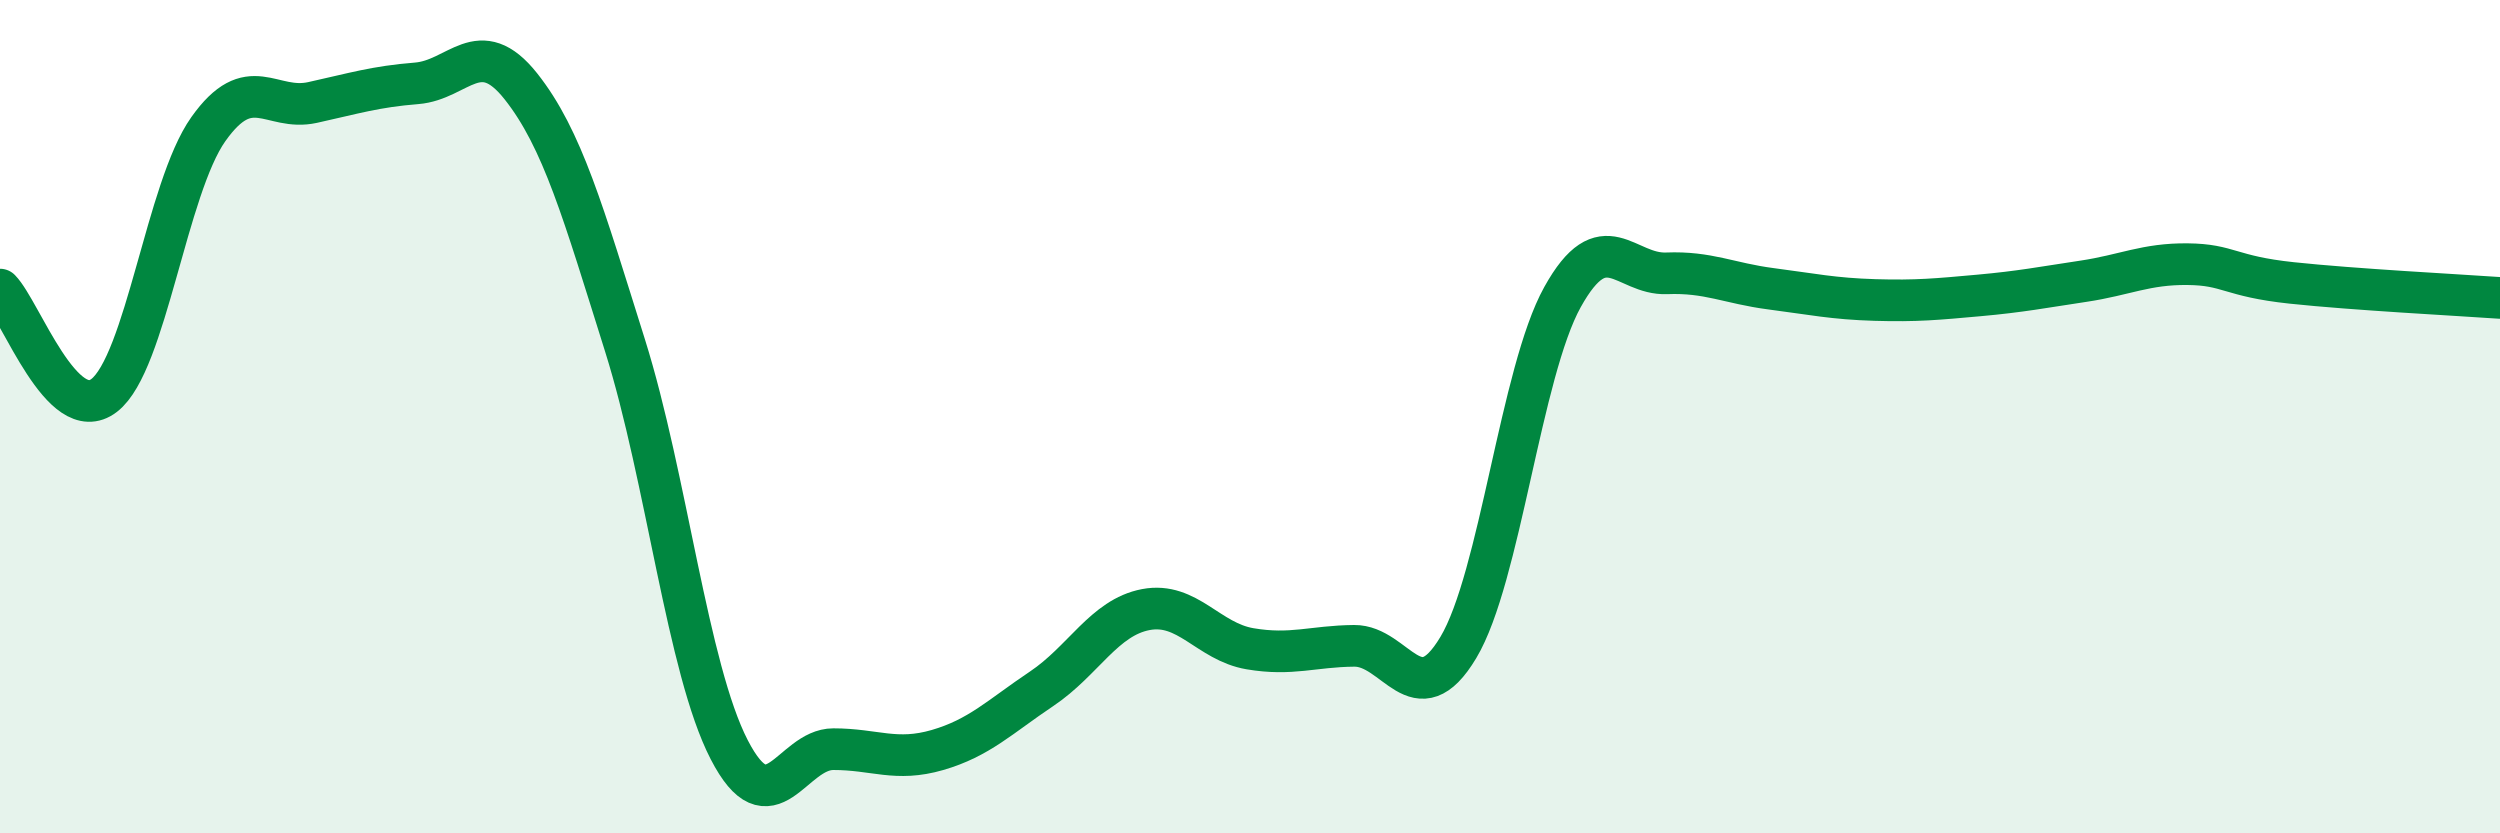
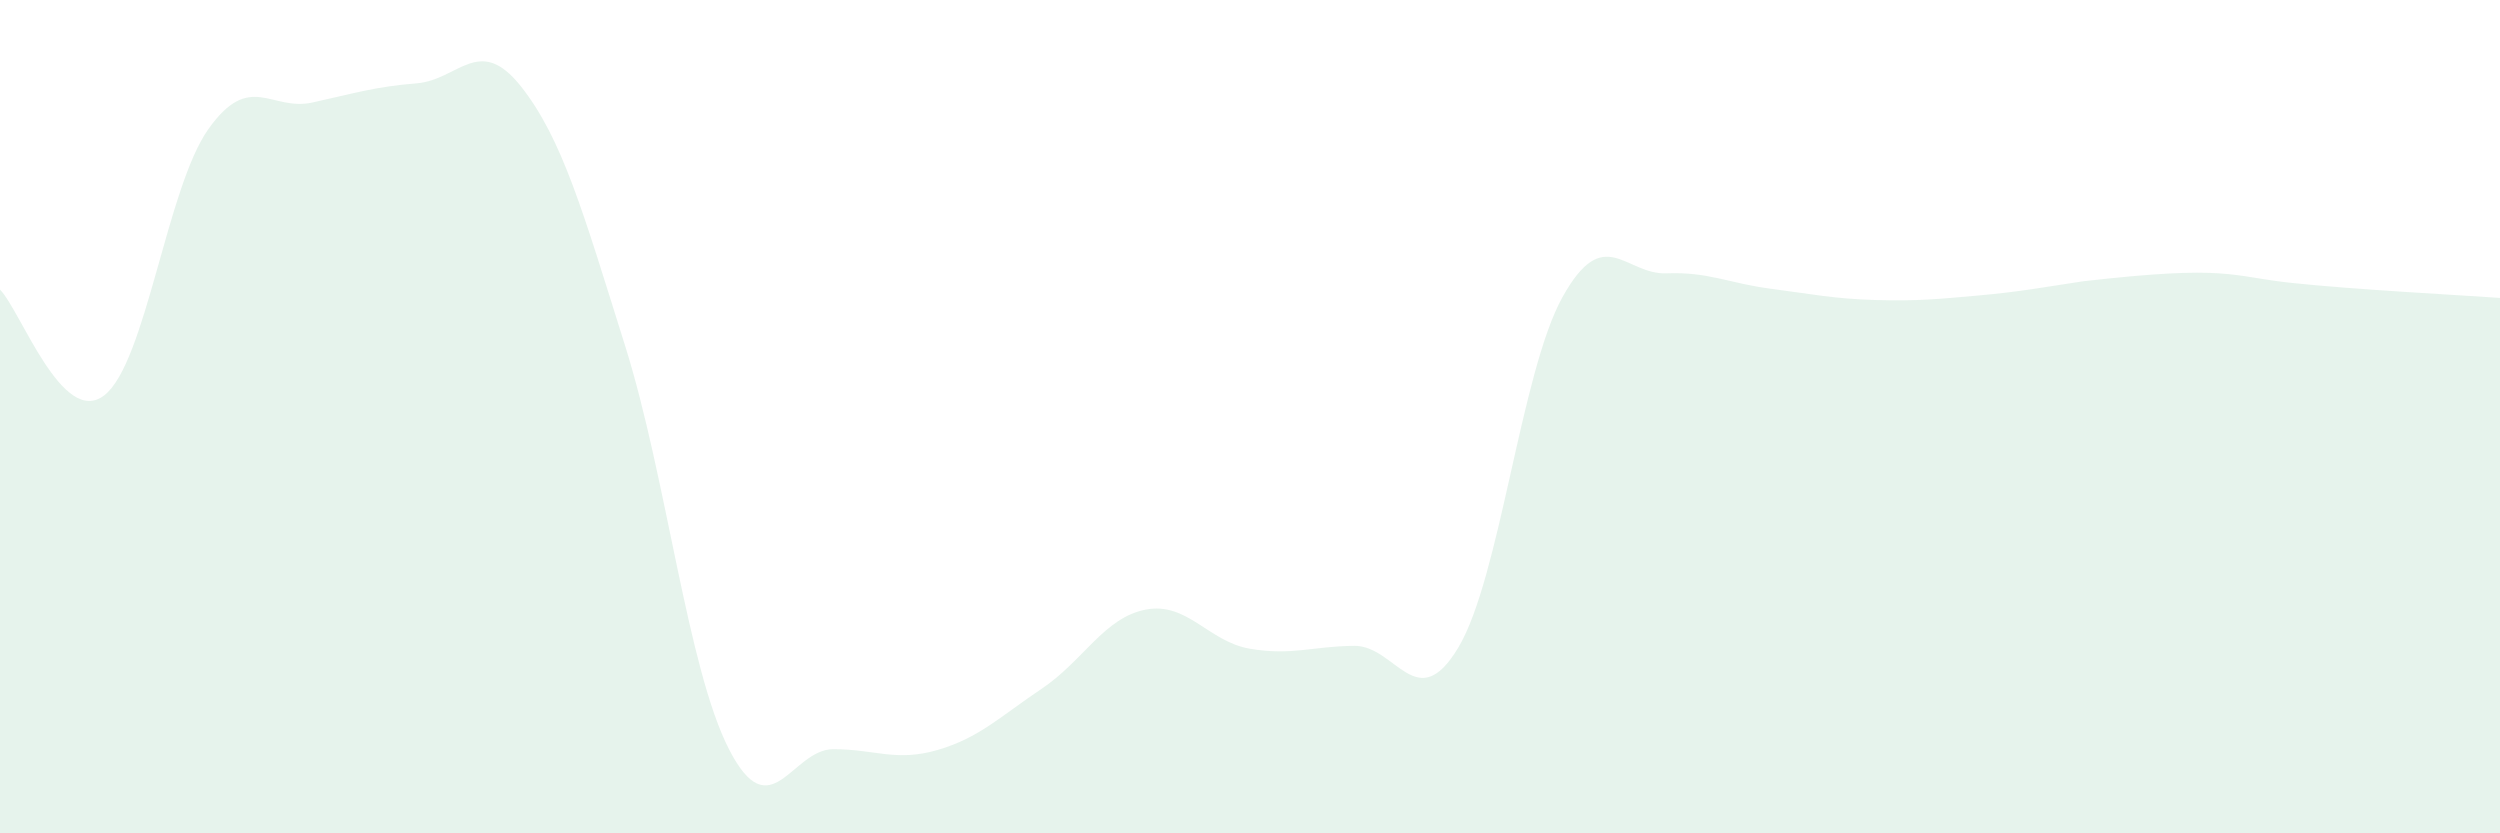
<svg xmlns="http://www.w3.org/2000/svg" width="60" height="20" viewBox="0 0 60 20">
-   <path d="M 0,6.95 C 0.5,7.46 1.5,10.26 2.5,9.49 C 3.5,8.72 4,4.51 5,3.1 C 6,1.69 6.5,2.68 7.5,2.46 C 8.5,2.24 9,2.08 10,2 C 11,1.92 11.5,0.81 12.5,2.07 C 13.5,3.33 14,5.11 15,8.29 C 16,11.47 16.5,16.05 17.5,17.99 C 18.5,19.93 19,17.98 20,17.98 C 21,17.98 21.5,18.29 22.5,18 C 23.5,17.71 24,17.2 25,16.53 C 26,15.86 26.5,14.82 27.5,14.63 C 28.5,14.44 29,15.4 30,15.57 C 31,15.74 31.5,15.51 32.5,15.5 C 33.5,15.49 34,17.21 35,15.54 C 36,13.87 36.5,8.93 37.5,7.13 C 38.5,5.33 39,6.6 40,6.56 C 41,6.52 41.5,6.8 42.5,6.93 C 43.5,7.06 44,7.17 45,7.2 C 46,7.23 46.5,7.18 47.5,7.09 C 48.5,7 49,6.9 50,6.75 C 51,6.6 51.5,6.33 52.5,6.34 C 53.5,6.35 53.5,6.63 55,6.79 C 56.5,6.95 59,7.08 60,7.15L60 20L0 20Z" fill="#008740" opacity="0.1" stroke-linecap="round" stroke-linejoin="round" />
-   <path d="M 0,6.95 C 0.5,7.46 1.5,10.26 2.5,9.49 C 3.5,8.72 4,4.51 5,3.1 C 6,1.69 6.5,2.68 7.5,2.46 C 8.5,2.24 9,2.08 10,2 C 11,1.92 11.5,0.81 12.5,2.07 C 13.5,3.33 14,5.11 15,8.29 C 16,11.47 16.5,16.05 17.5,17.99 C 18.5,19.93 19,17.98 20,17.98 C 21,17.98 21.5,18.29 22.5,18 C 23.5,17.71 24,17.2 25,16.53 C 26,15.86 26.5,14.82 27.5,14.63 C 28.5,14.44 29,15.4 30,15.57 C 31,15.74 31.5,15.51 32.5,15.5 C 33.5,15.49 34,17.21 35,15.54 C 36,13.87 36.5,8.93 37.5,7.13 C 38.5,5.33 39,6.6 40,6.56 C 41,6.52 41.5,6.8 42.5,6.93 C 43.5,7.06 44,7.17 45,7.2 C 46,7.23 46.5,7.18 47.5,7.09 C 48.5,7 49,6.9 50,6.75 C 51,6.6 51.5,6.33 52.5,6.34 C 53.5,6.35 53.5,6.63 55,6.79 C 56.5,6.95 59,7.08 60,7.15" stroke="#008740" stroke-width="1" fill="none" stroke-linecap="round" stroke-linejoin="round" />
+   <path d="M 0,6.95 C 0.5,7.46 1.5,10.26 2.5,9.49 C 3.5,8.72 4,4.51 5,3.1 C 6,1.69 6.5,2.68 7.5,2.46 C 8.5,2.24 9,2.08 10,2 C 11,1.92 11.5,0.81 12.5,2.07 C 13.5,3.33 14,5.11 15,8.29 C 16,11.47 16.5,16.05 17.5,17.99 C 18.5,19.93 19,17.98 20,17.98 C 21,17.98 21.5,18.29 22.5,18 C 23.5,17.71 24,17.2 25,16.53 C 26,15.86 26.5,14.82 27.5,14.63 C 28.5,14.44 29,15.4 30,15.57 C 31,15.74 31.5,15.51 32.5,15.5 C 33.5,15.49 34,17.21 35,15.54 C 36,13.87 36.5,8.93 37.5,7.13 C 38.5,5.33 39,6.6 40,6.56 C 41,6.52 41.5,6.8 42.5,6.93 C 43.5,7.06 44,7.17 45,7.2 C 46,7.23 46.5,7.18 47.5,7.09 C 48.5,7 49,6.9 50,6.75 C 53.5,6.35 53.5,6.63 55,6.79 C 56.5,6.95 59,7.08 60,7.15L60 20L0 20Z" fill="#008740" opacity="0.1" stroke-linecap="round" stroke-linejoin="round" />
</svg>